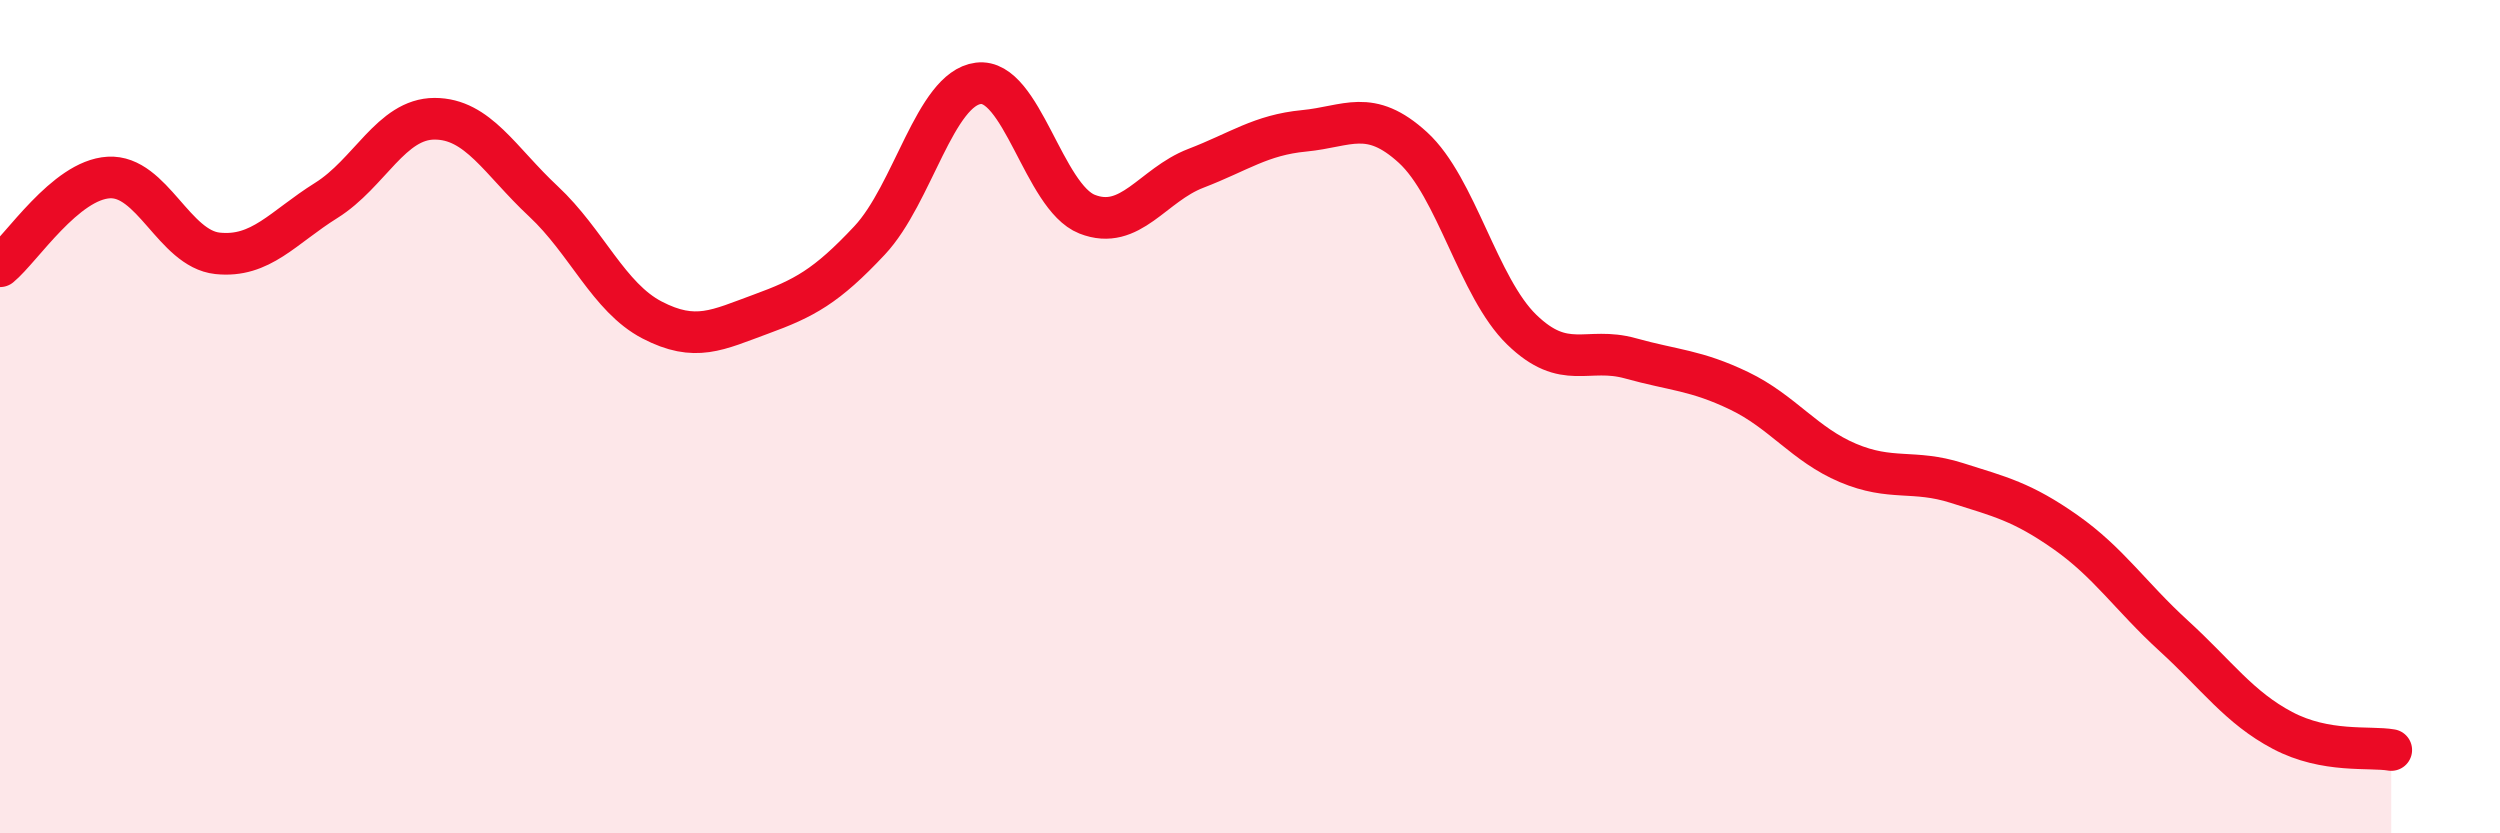
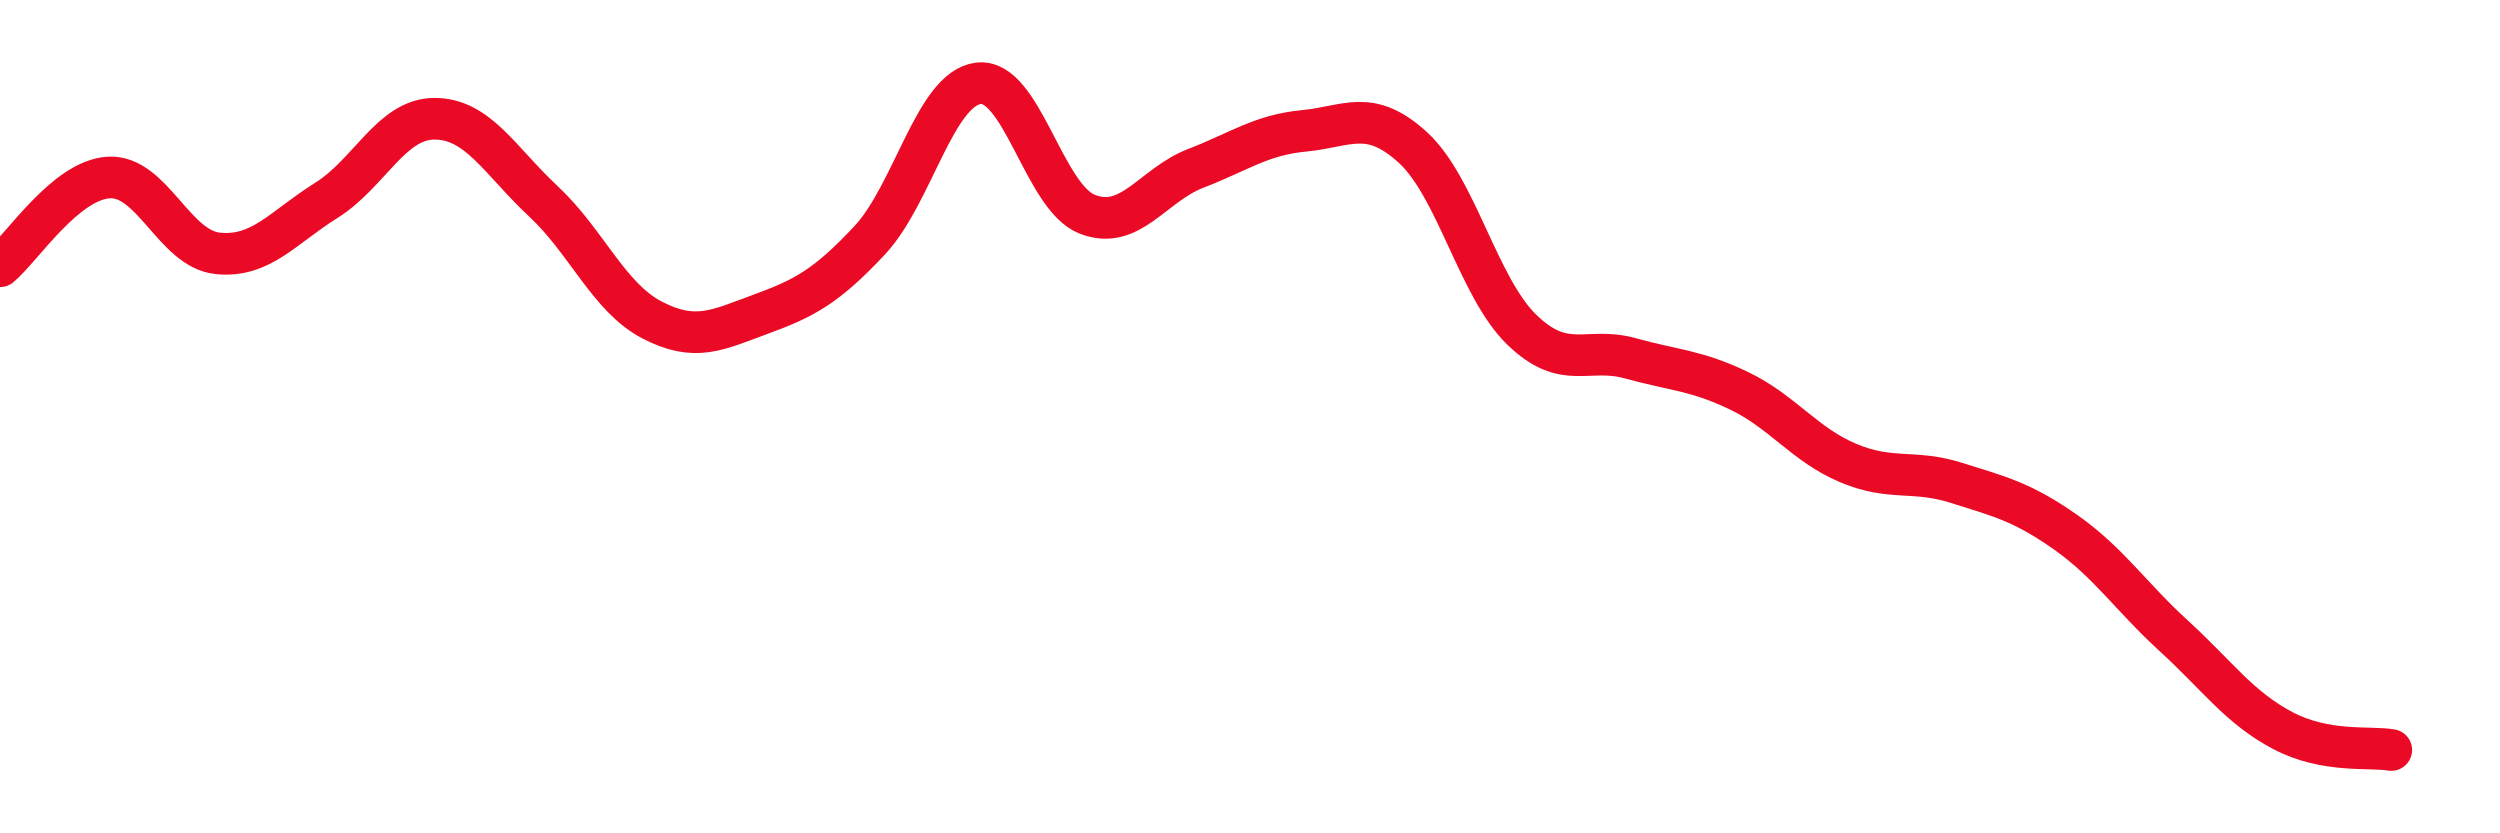
<svg xmlns="http://www.w3.org/2000/svg" width="60" height="20" viewBox="0 0 60 20">
-   <path d="M 0,6.39 C 0.52,5.96 1.57,4.32 2.61,4.26 C 3.65,4.2 4.18,5.97 5.22,6.08 C 6.26,6.19 6.79,5.46 7.83,4.81 C 8.87,4.16 9.39,2.85 10.43,2.85 C 11.47,2.85 12,3.86 13.04,4.83 C 14.08,5.8 14.61,7.14 15.65,7.68 C 16.69,8.22 17.22,7.92 18.26,7.54 C 19.3,7.16 19.83,6.88 20.87,5.77 C 21.91,4.66 22.44,2.13 23.48,2 C 24.52,1.87 25.05,4.73 26.09,5.14 C 27.13,5.55 27.66,4.44 28.7,4.04 C 29.74,3.64 30.26,3.24 31.3,3.14 C 32.34,3.04 32.87,2.59 33.91,3.54 C 34.95,4.49 35.48,6.9 36.52,7.91 C 37.56,8.92 38.09,8.31 39.13,8.6 C 40.17,8.89 40.7,8.88 41.74,9.38 C 42.78,9.88 43.31,10.67 44.35,11.11 C 45.39,11.55 45.92,11.26 46.96,11.59 C 48,11.92 48.53,12.04 49.57,12.77 C 50.61,13.5 51.13,14.31 52.17,15.26 C 53.21,16.21 53.74,16.98 54.78,17.53 C 55.82,18.08 56.87,17.91 57.39,18L57.39 20L0 20Z" fill="#EB0A25" opacity="0.1" stroke-linecap="round" stroke-linejoin="round" />
  <path d="M 0,6.39 C 0.52,5.96 1.57,4.32 2.61,4.26 C 3.65,4.2 4.18,5.97 5.22,6.08 C 6.26,6.19 6.79,5.46 7.83,4.81 C 8.87,4.16 9.39,2.85 10.43,2.85 C 11.47,2.85 12,3.86 13.04,4.83 C 14.08,5.8 14.61,7.14 15.65,7.68 C 16.69,8.22 17.22,7.92 18.26,7.54 C 19.3,7.16 19.83,6.88 20.87,5.77 C 21.91,4.66 22.44,2.13 23.48,2 C 24.52,1.87 25.05,4.73 26.09,5.14 C 27.13,5.55 27.66,4.44 28.7,4.04 C 29.74,3.64 30.26,3.24 31.3,3.14 C 32.34,3.04 32.87,2.59 33.91,3.54 C 34.95,4.49 35.48,6.9 36.52,7.91 C 37.56,8.92 38.09,8.31 39.13,8.6 C 40.17,8.89 40.7,8.88 41.74,9.38 C 42.78,9.88 43.31,10.67 44.35,11.11 C 45.39,11.55 45.92,11.26 46.96,11.59 C 48,11.92 48.53,12.04 49.57,12.77 C 50.61,13.5 51.13,14.31 52.17,15.26 C 53.21,16.21 53.74,16.98 54.78,17.53 C 55.82,18.08 56.87,17.91 57.39,18" stroke="#EB0A25" stroke-width="1" fill="none" stroke-linecap="round" stroke-linejoin="round" />
</svg>